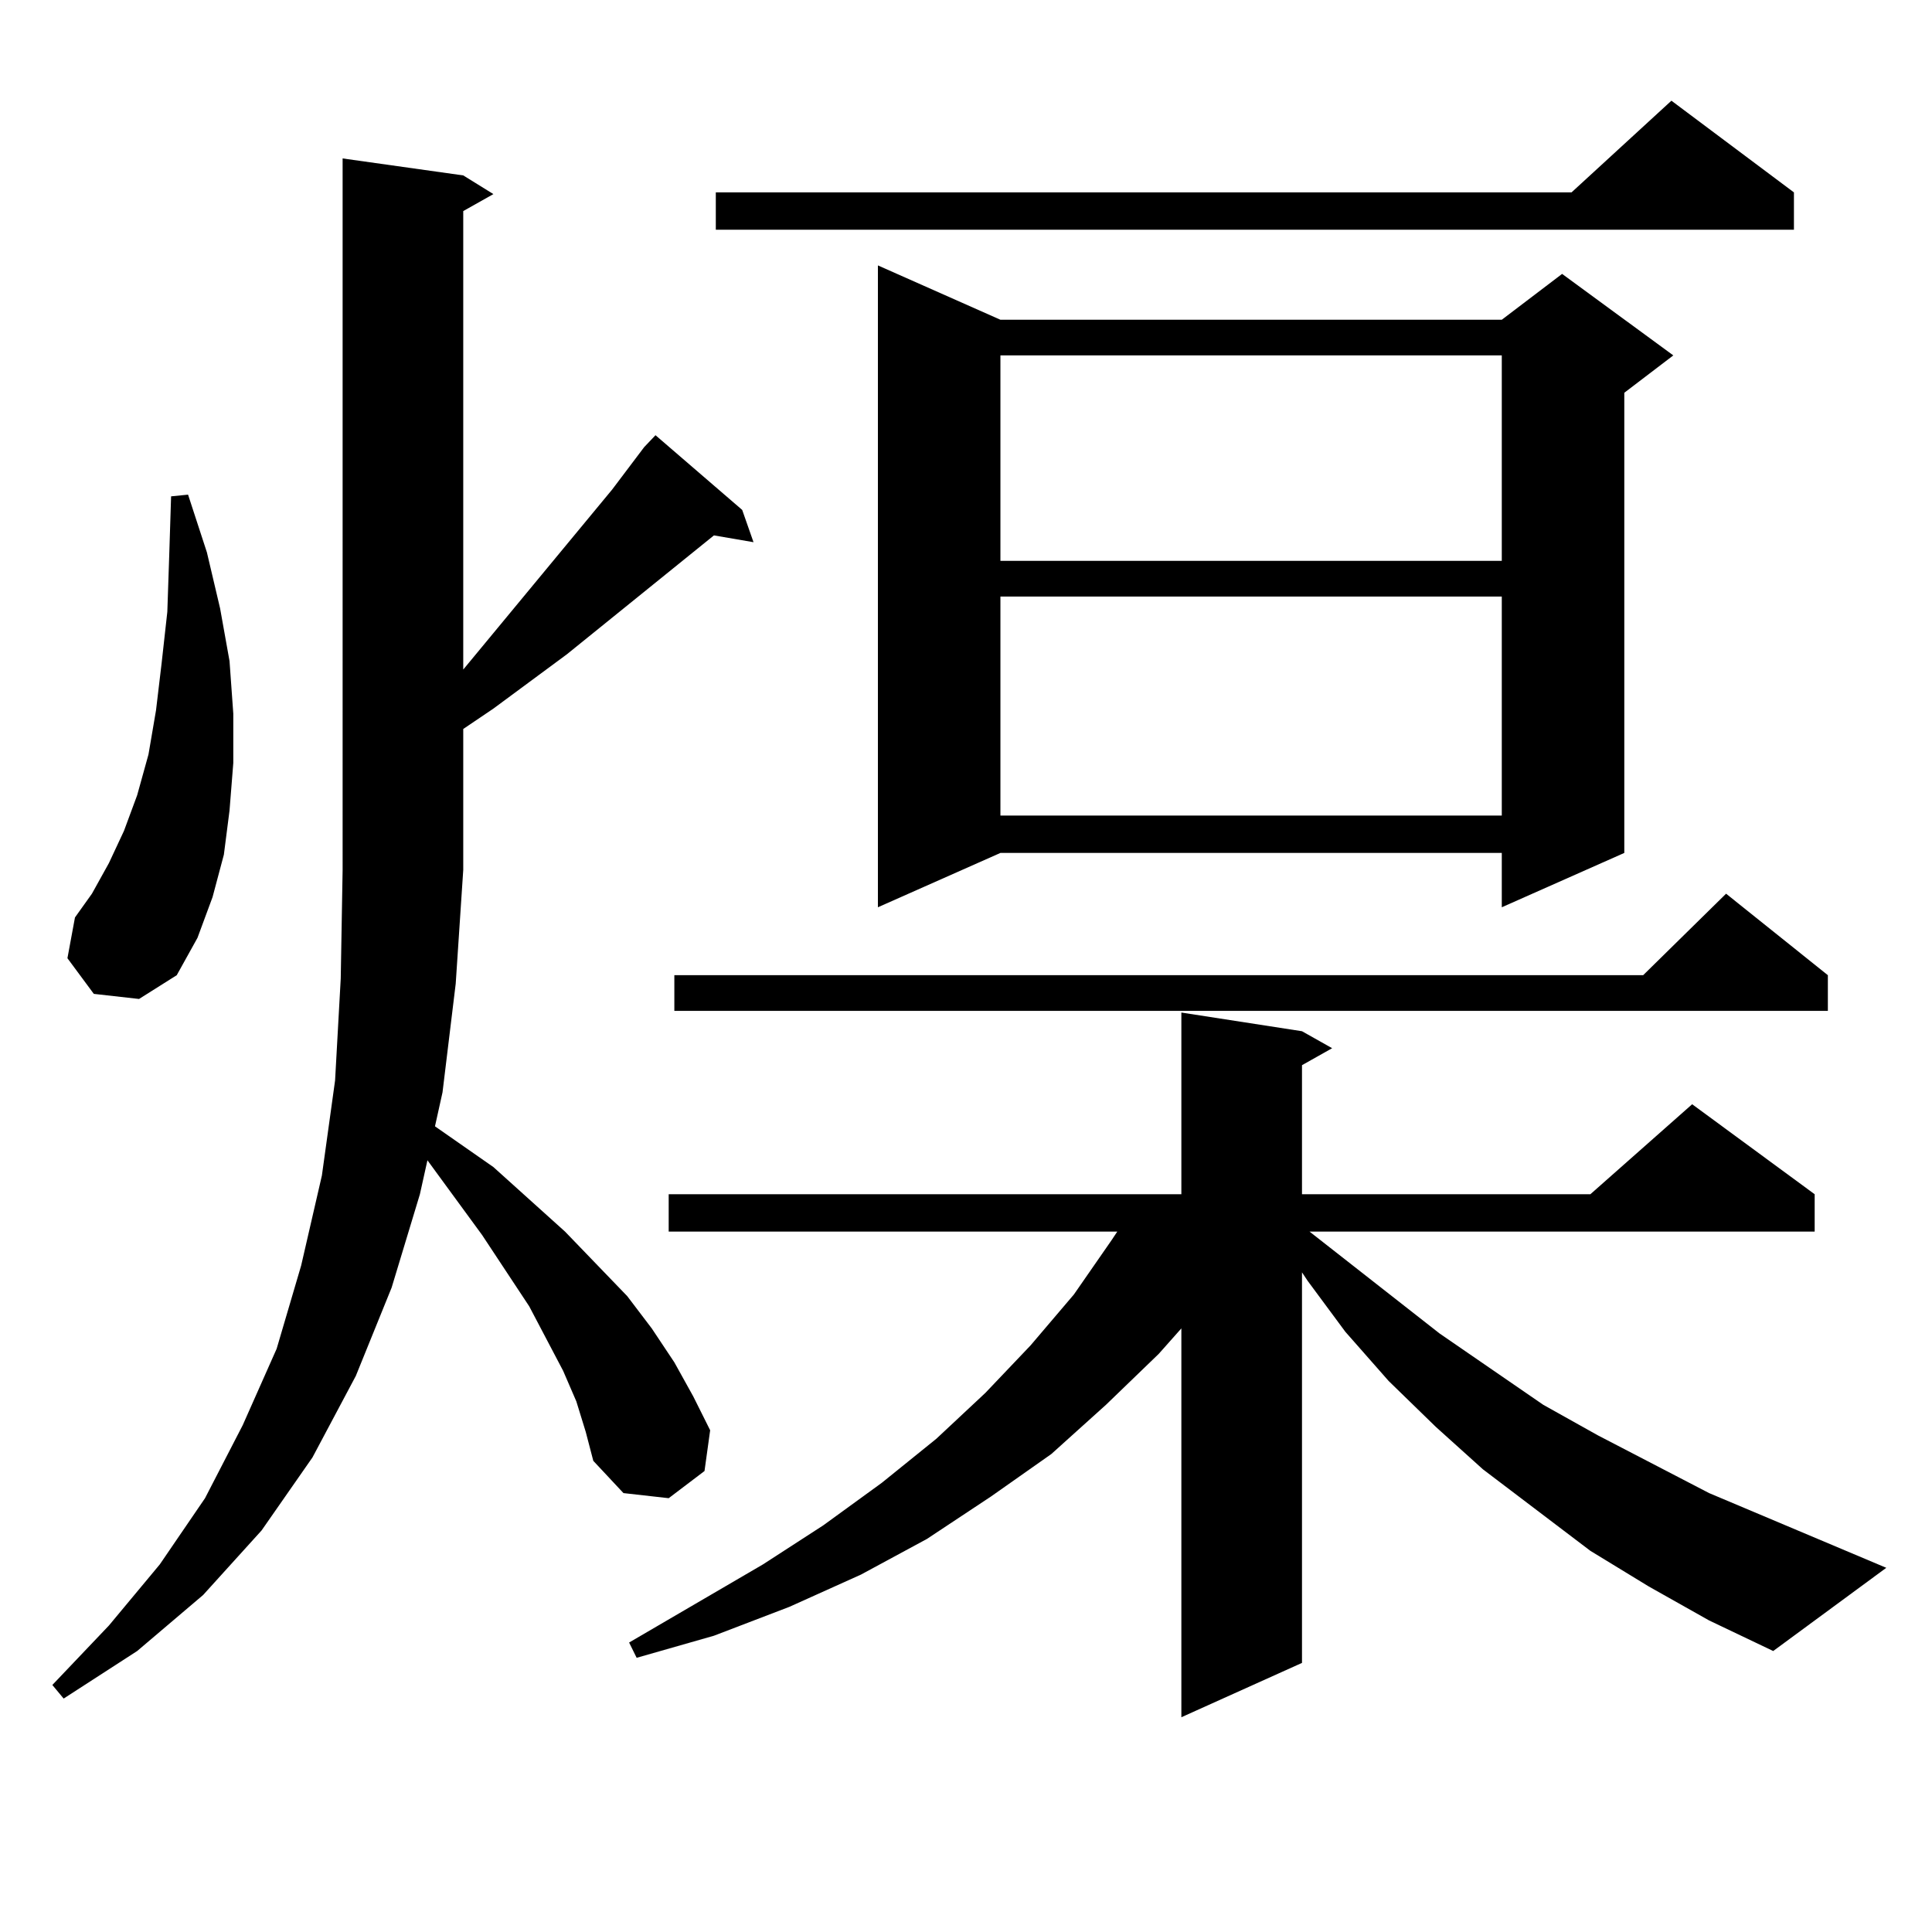
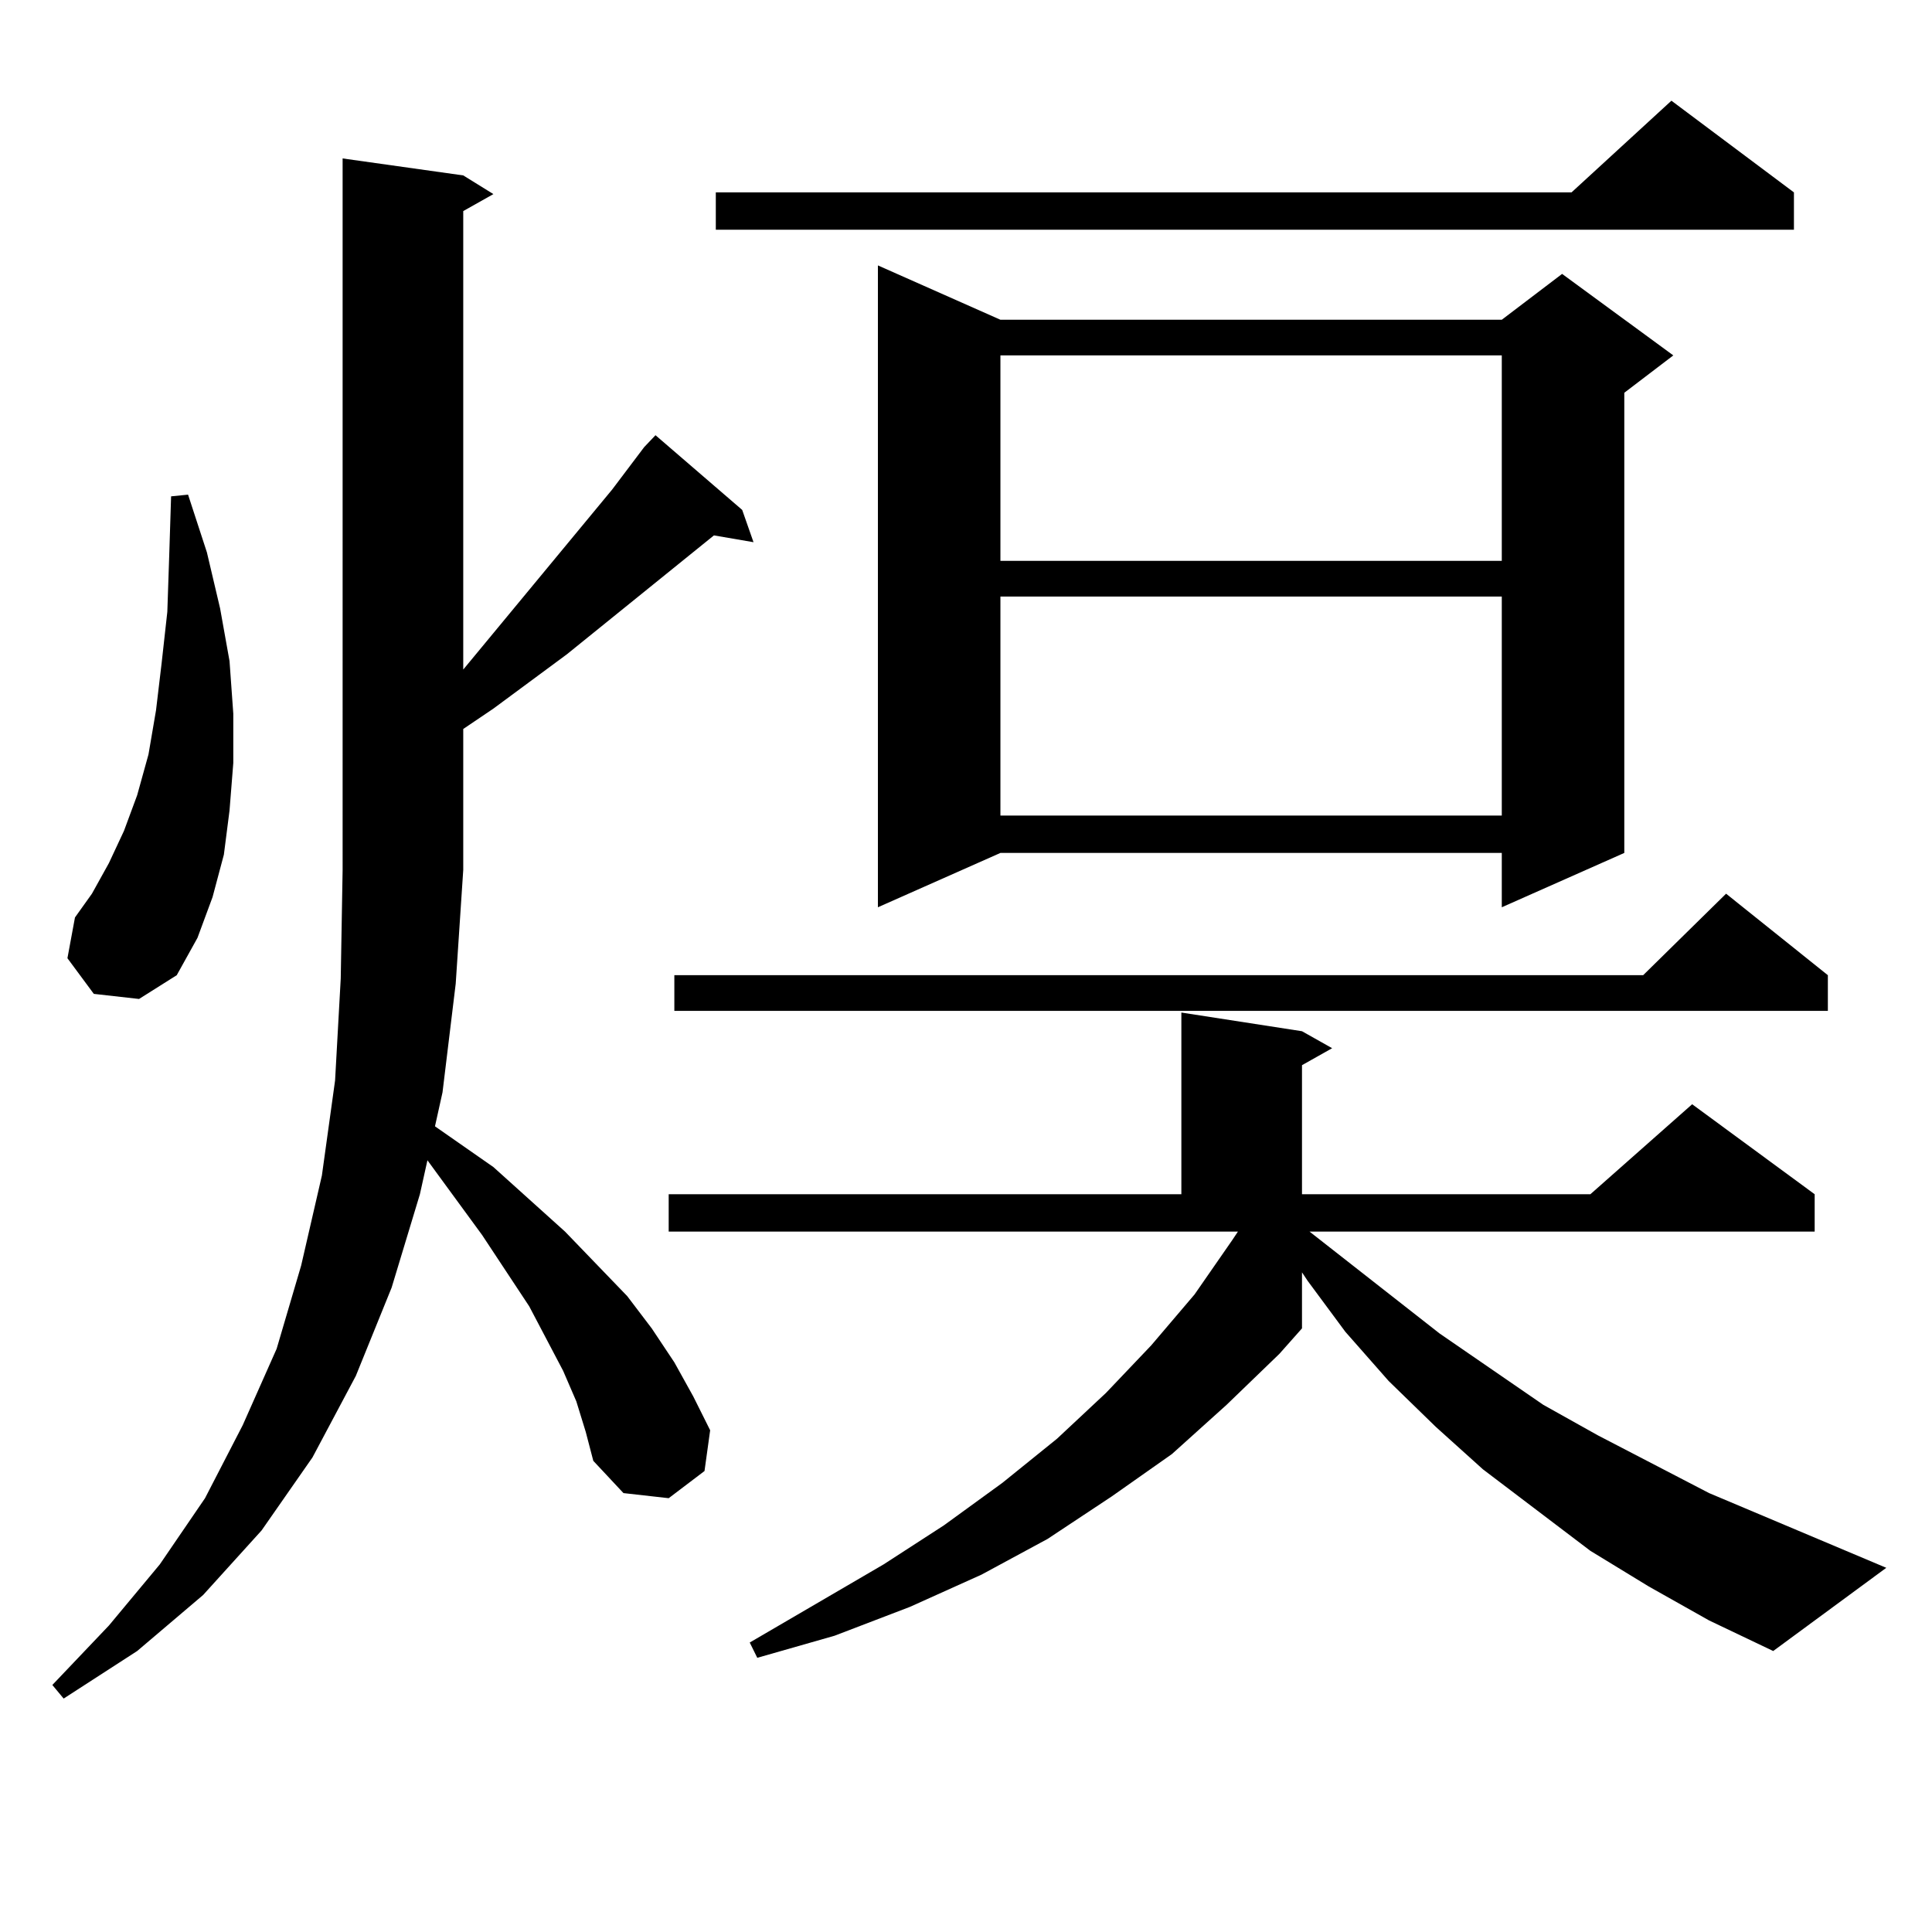
<svg xmlns="http://www.w3.org/2000/svg" version="1.1" id="图层_1" x="0px" y="0px" width="1000px" height="1000px" viewBox="0 0 1000 1000" enable-background="new 0 0 1000 1000" xml:space="preserve">
-   <path d="M333.431,231.418l5.854-6.152l44.877,38.672l5.854,16.699l-20.487-3.516l-76.096,61.523l-38.048,28.125l-15.609,10.547  v72.949l-3.902,58.887l-6.829,56.25l-3.902,17.578l30.243,21.094l37.072,33.398l32.194,33.398l12.683,16.699l11.707,17.578  l9.756,17.578l8.78,17.578l-2.927,21.094l-18.536,14.063l-23.414-2.637l-15.609-16.699l-3.902-14.941l-4.878-15.82l-6.829-15.82  l-17.561-33.398l-24.39-36.914l-28.292-38.672l-3.902,17.578l-14.634,48.34l-18.536,45.703l-22.438,42.188l-26.341,37.793  l-30.243,33.398l-34.146,29.004L32.95,879.172l-5.854-7.031l29.268-30.762l26.341-31.641l23.414-34.277l19.512-37.793l17.561-39.551  l12.683-43.066l10.731-46.582l6.829-49.219l2.927-52.734l0.976-56.25V82.004l62.438,8.789l15.609,9.668l-15.609,8.789v237.305  l77.071-93.164L333.431,231.418z M48.56,514.426l-13.658-18.457l3.902-21.094l8.78-12.305l8.78-15.82l7.805-16.699l6.829-18.457  l5.854-21.094l3.902-22.852l2.927-24.609l2.927-26.367l0.976-29.004l0.976-30.762l8.78-0.879l9.756,29.883l6.829,29.004  l4.878,27.246l1.951,27.246v25.488l-1.951,24.609l-2.927,22.852l-5.854,21.973l-7.805,21.094l-10.731,19.336l-19.512,12.305  L48.56,514.426z M853.418,821.164l-30.243-18.457l-55.608-42.188l-24.39-21.973l-24.39-23.73l-22.438-25.488l-19.512-26.367  l-2.927-4.395v202.148l-62.438,28.125V687.57l-11.707,13.184l-27.316,26.367l-28.292,25.488l-31.219,21.973l-33.17,21.973  l-34.146,18.457l-37.072,16.699l-39.023,14.941l-39.999,11.426l-3.902-7.91l69.267-40.43l31.219-20.215l30.243-21.973l28.292-22.852  l25.365-23.73l23.414-24.609l22.438-26.367l19.512-28.125l2.927-4.395H346.113v-19.336h265.359v-94.043l62.438,9.668l15.609,8.789  l-15.609,8.789v66.797h149.265l52.682-46.582l63.413,46.582v19.336H677.813l67.315,52.734l53.657,36.914l28.292,15.82l57.56,29.883  l91.705,38.672l-58.535,43.066l-33.17-15.82L853.418,821.164z M946.099,504.758v18.457H349.04v-18.457h501.451l42.926-42.188  L946.099,504.758z M928.538,99.582v19.336H370.503V99.582h442.916l51.706-47.461L928.538,99.582z M517.816,165.5h259.506  l31.219-23.73l57.56,42.188l-25.365,19.336v238.184l-63.413,28.125v-28.125H517.816l-63.413,28.125V137.375L517.816,165.5z   M517.816,183.957v106.348h259.506V183.957H517.816z M517.816,308.762v113.379h259.506V308.762H517.816z" />
+   <path d="M333.431,231.418l5.854-6.152l44.877,38.672l5.854,16.699l-20.487-3.516l-76.096,61.523l-38.048,28.125l-15.609,10.547  v72.949l-3.902,58.887l-6.829,56.25l-3.902,17.578l30.243,21.094l37.072,33.398l32.194,33.398l12.683,16.699l11.707,17.578  l9.756,17.578l8.78,17.578l-2.927,21.094l-18.536,14.063l-23.414-2.637l-15.609-16.699l-3.902-14.941l-4.878-15.82l-6.829-15.82  l-17.561-33.398l-24.39-36.914l-28.292-38.672l-3.902,17.578l-14.634,48.34l-18.536,45.703l-22.438,42.188l-26.341,37.793  l-30.243,33.398l-34.146,29.004L32.95,879.172l-5.854-7.031l29.268-30.762l26.341-31.641l23.414-34.277l19.512-37.793l17.561-39.551  l12.683-43.066l10.731-46.582l6.829-49.219l2.927-52.734l0.976-56.25V82.004l62.438,8.789l15.609,9.668l-15.609,8.789v237.305  l77.071-93.164L333.431,231.418z M48.56,514.426l-13.658-18.457l3.902-21.094l8.78-12.305l8.78-15.82l7.805-16.699l6.829-18.457  l5.854-21.094l3.902-22.852l2.927-24.609l2.927-26.367l0.976-29.004l0.976-30.762l8.78-0.879l9.756,29.883l6.829,29.004  l4.878,27.246l1.951,27.246v25.488l-1.951,24.609l-2.927,22.852l-5.854,21.973l-7.805,21.094l-10.731,19.336l-19.512,12.305  L48.56,514.426z M853.418,821.164l-30.243-18.457l-55.608-42.188l-24.39-21.973l-24.39-23.73l-22.438-25.488l-19.512-26.367  l-2.927-4.395v202.148V687.57l-11.707,13.184l-27.316,26.367l-28.292,25.488l-31.219,21.973l-33.17,21.973  l-34.146,18.457l-37.072,16.699l-39.023,14.941l-39.999,11.426l-3.902-7.91l69.267-40.43l31.219-20.215l30.243-21.973l28.292-22.852  l25.365-23.73l23.414-24.609l22.438-26.367l19.512-28.125l2.927-4.395H346.113v-19.336h265.359v-94.043l62.438,9.668l15.609,8.789  l-15.609,8.789v66.797h149.265l52.682-46.582l63.413,46.582v19.336H677.813l67.315,52.734l53.657,36.914l28.292,15.82l57.56,29.883  l91.705,38.672l-58.535,43.066l-33.17-15.82L853.418,821.164z M946.099,504.758v18.457H349.04v-18.457h501.451l42.926-42.188  L946.099,504.758z M928.538,99.582v19.336H370.503V99.582h442.916l51.706-47.461L928.538,99.582z M517.816,165.5h259.506  l31.219-23.73l57.56,42.188l-25.365,19.336v238.184l-63.413,28.125v-28.125H517.816l-63.413,28.125V137.375L517.816,165.5z   M517.816,183.957v106.348h259.506V183.957H517.816z M517.816,308.762v113.379h259.506V308.762H517.816z" />
</svg>